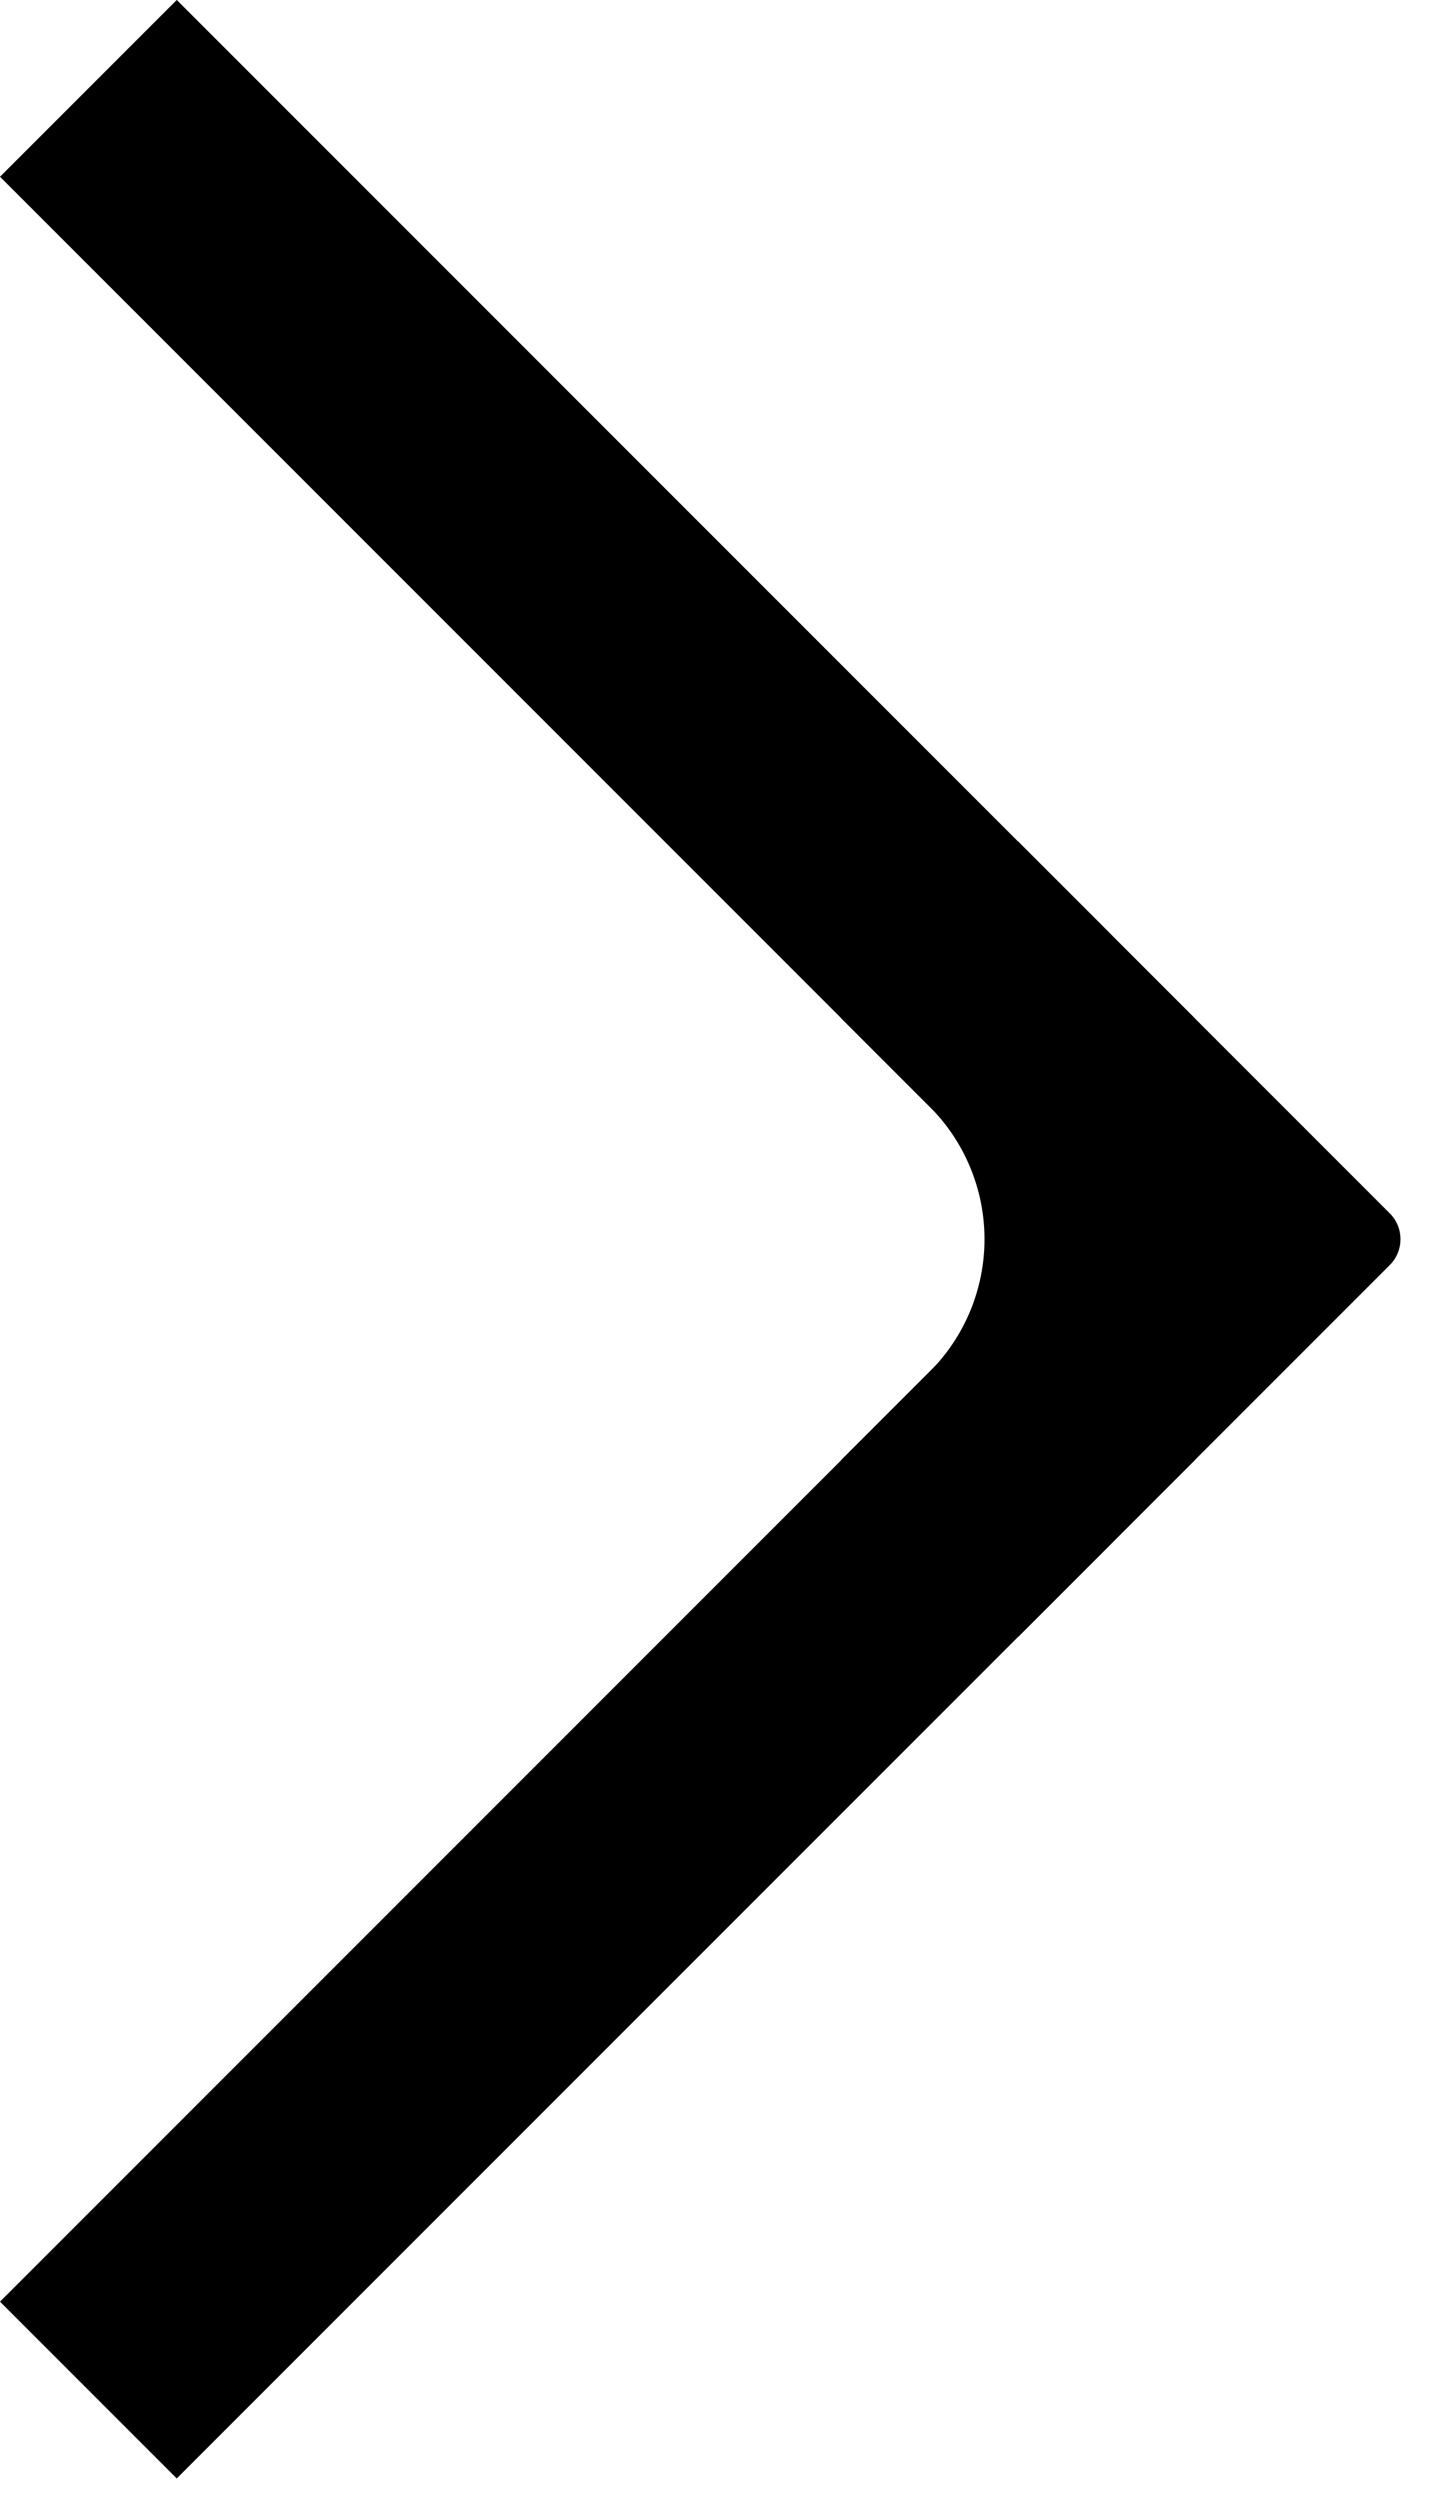
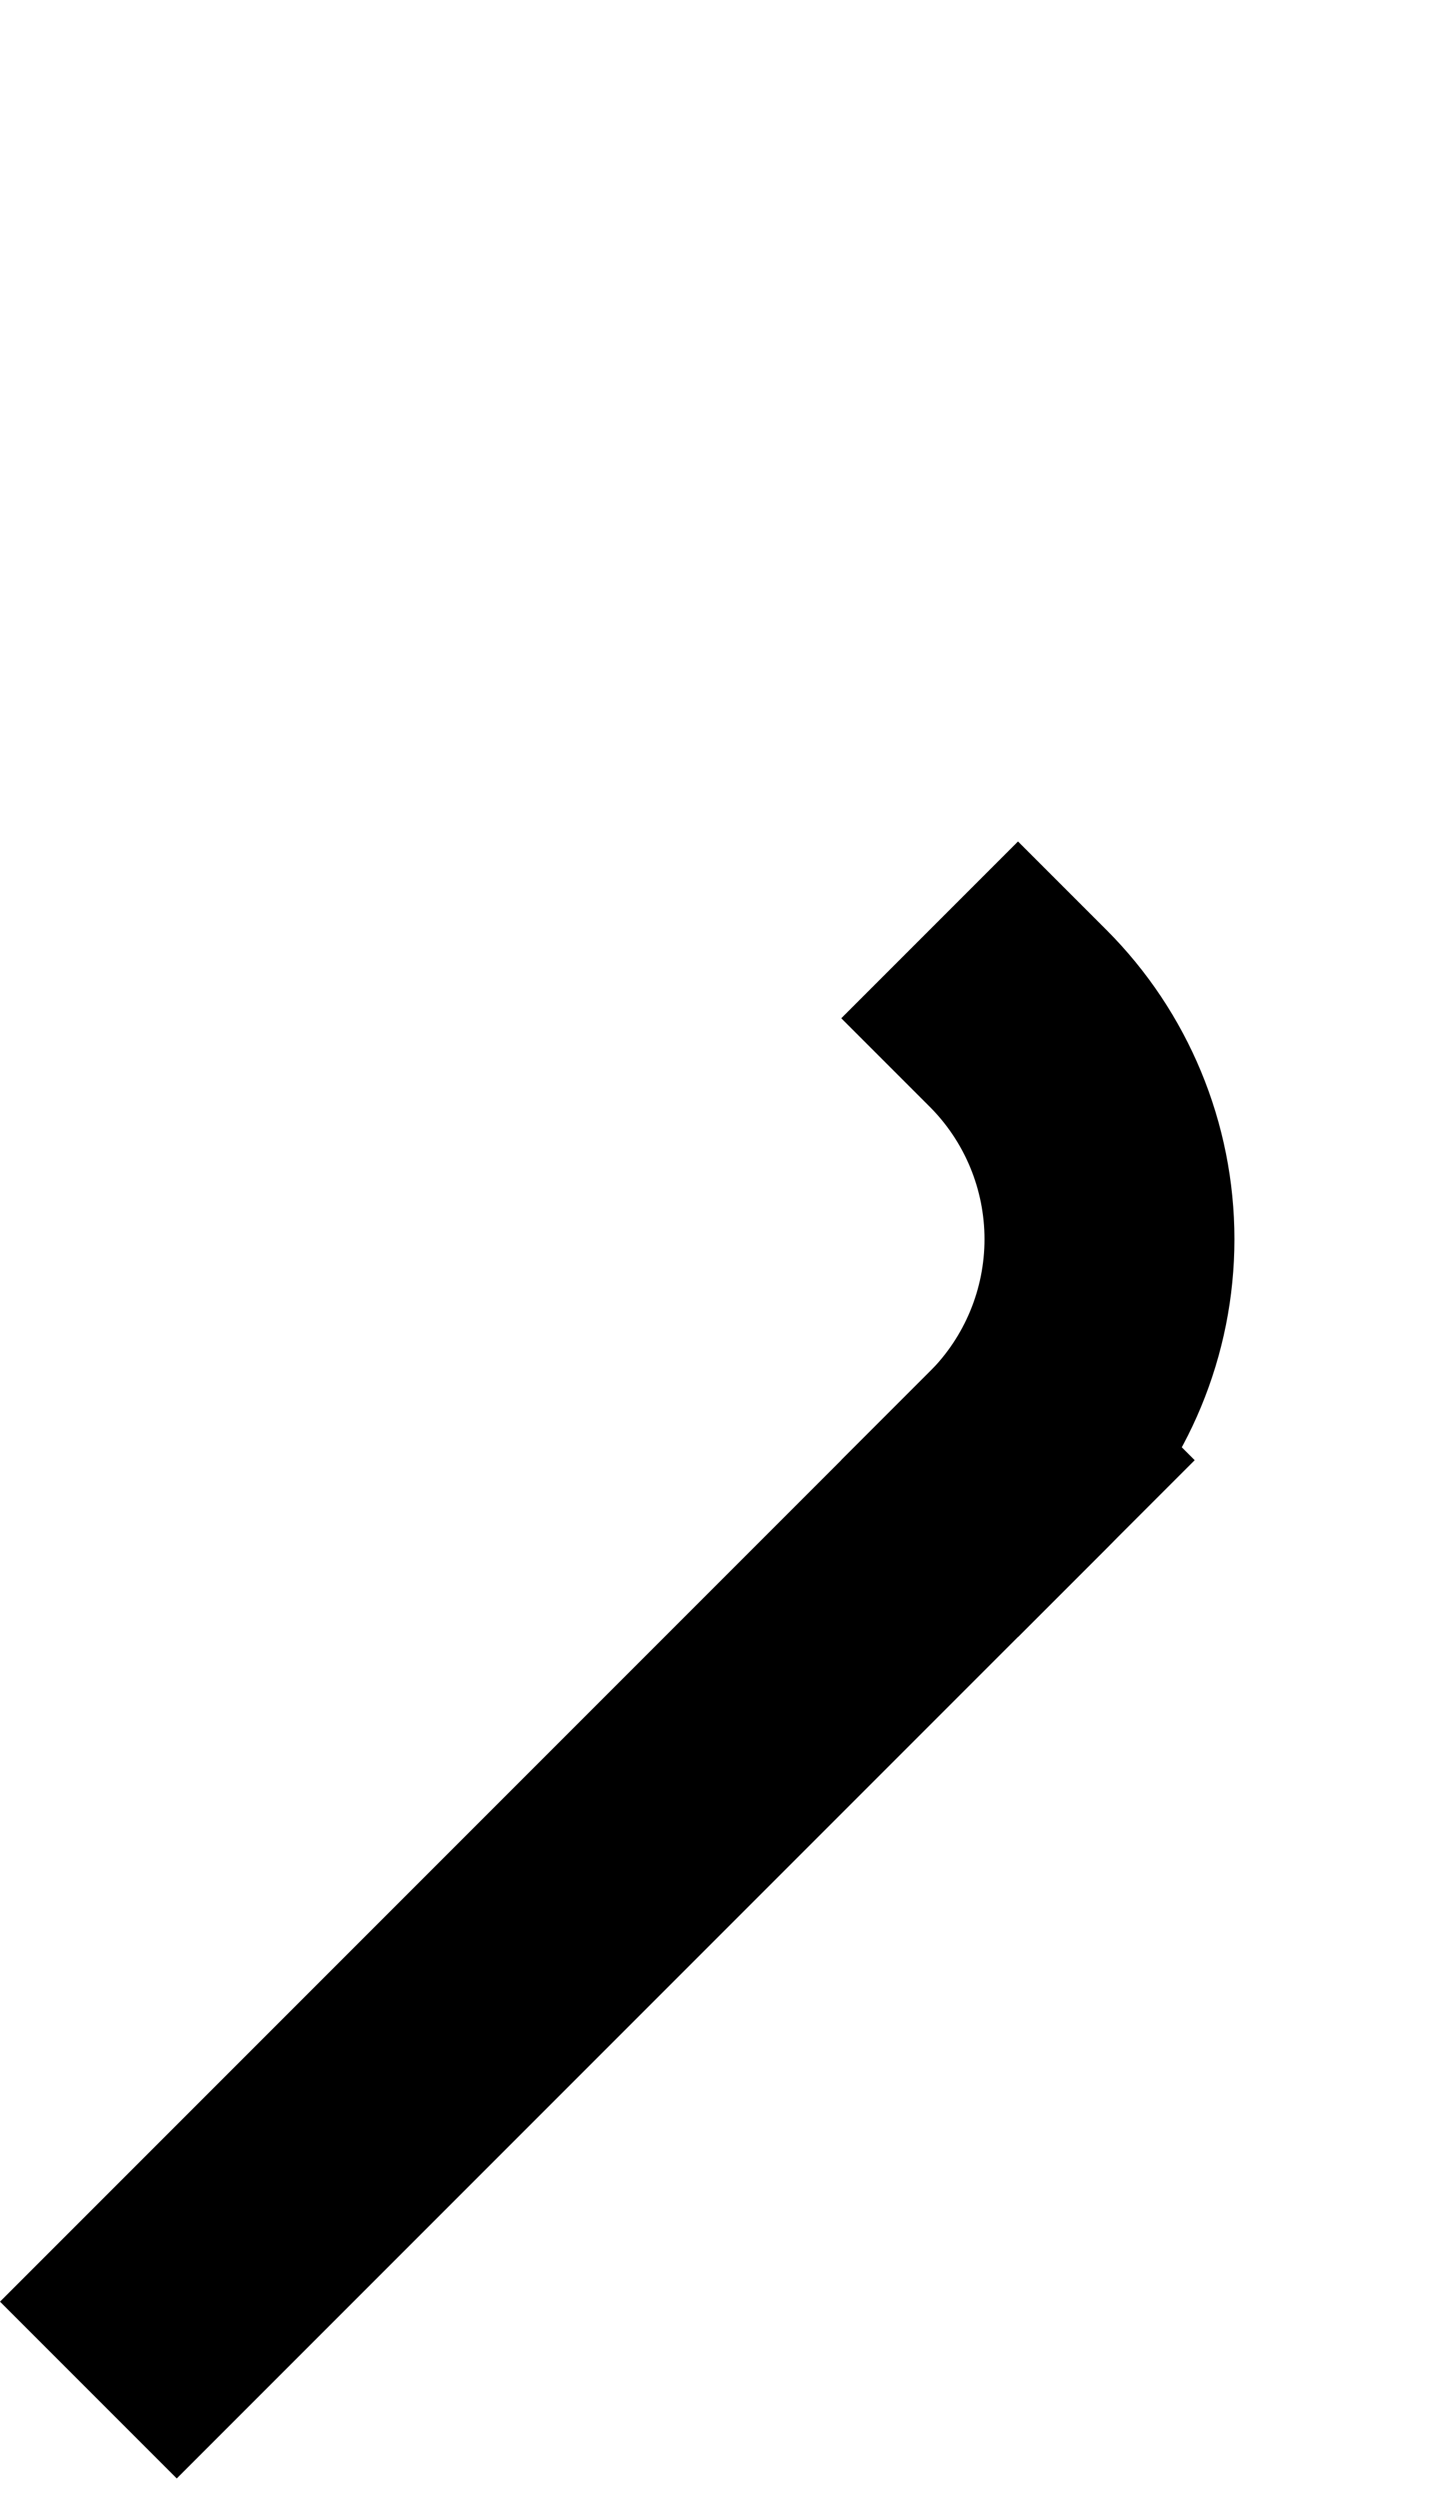
<svg xmlns="http://www.w3.org/2000/svg" width="100%" height="100%" viewBox="0 0 23 40" version="1.1" xml:space="preserve" style="fill-rule:evenodd;clip-rule:evenodd;stroke-linejoin:round;stroke-miterlimit:2;">
  <g transform="matrix(1,0,0,1,-489.707,-121.314)">
    <g transform="matrix(0.85,0.85,-0.85,0.85,416.036,-105.358)">
      <path d="M195.841,91.664L194.177,91.664L194.177,88.336L195.841,88.336C197.385,88.336 198.866,88.95 199.958,90.042C201.05,91.134 201.664,92.615 201.664,94.159L201.664,95.823L198.336,95.823L198.336,94.159C198.336,93.498 198.073,92.863 197.605,92.395C197.137,91.927 196.502,91.664 195.841,91.664Z" />
    </g>
    <g transform="matrix(0.85,0.85,-0.85,0.85,416.036,-105.358)">
-       <path d="M194.177,91.664L194.177,88.336C194.177,88.336 199.518,88.336 201.178,88.336C201.446,88.336 201.664,88.554 201.664,88.822C201.664,90.482 201.664,95.823 201.664,95.823L198.336,95.823L198.336,94.159L198.336,91.664L194.177,91.664Z" />
-     </g>
+       </g>
    <g transform="matrix(0.85,0.85,-0.85,0.85,416.036,-105.358)">
-       <rect x="178.336" y="88.336" width="19.168" height="3.328" />
-     </g>
+       </g>
    <g transform="matrix(0.85,0.85,-0.85,0.85,416.036,-105.358)">
      <rect x="198.336" y="92.496" width="3.328" height="19.168" />
    </g>
  </g>
</svg>